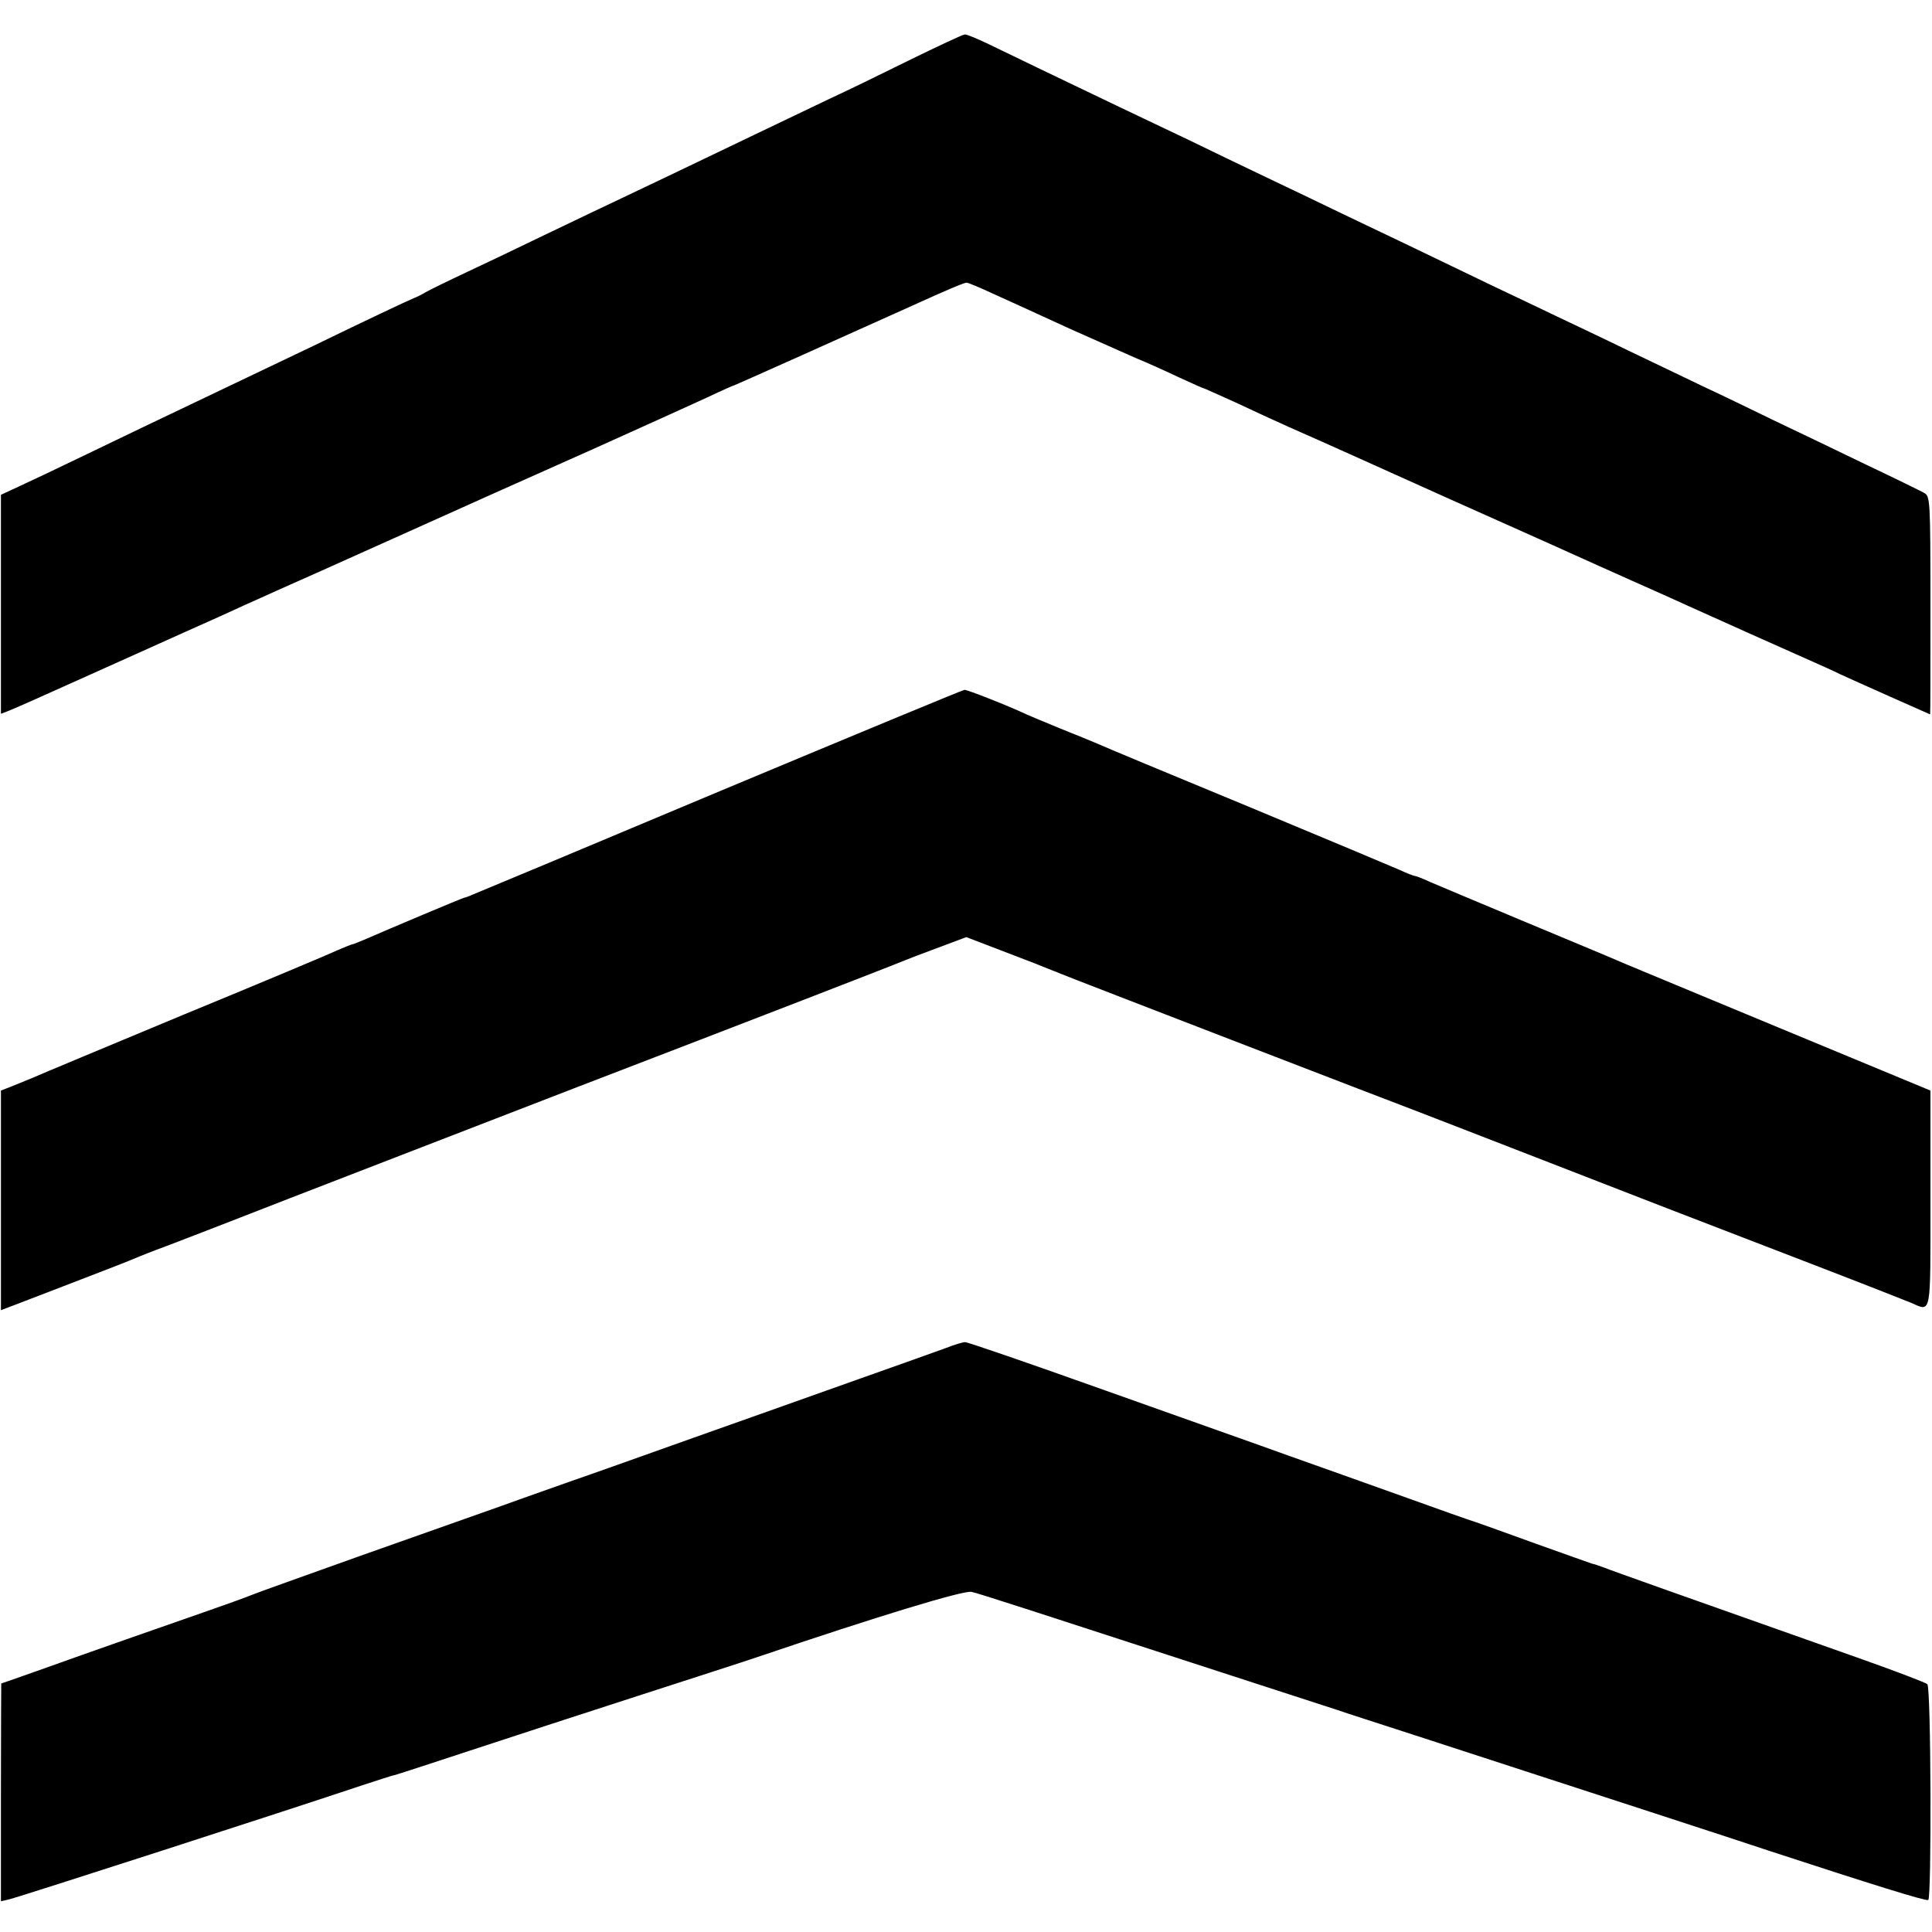
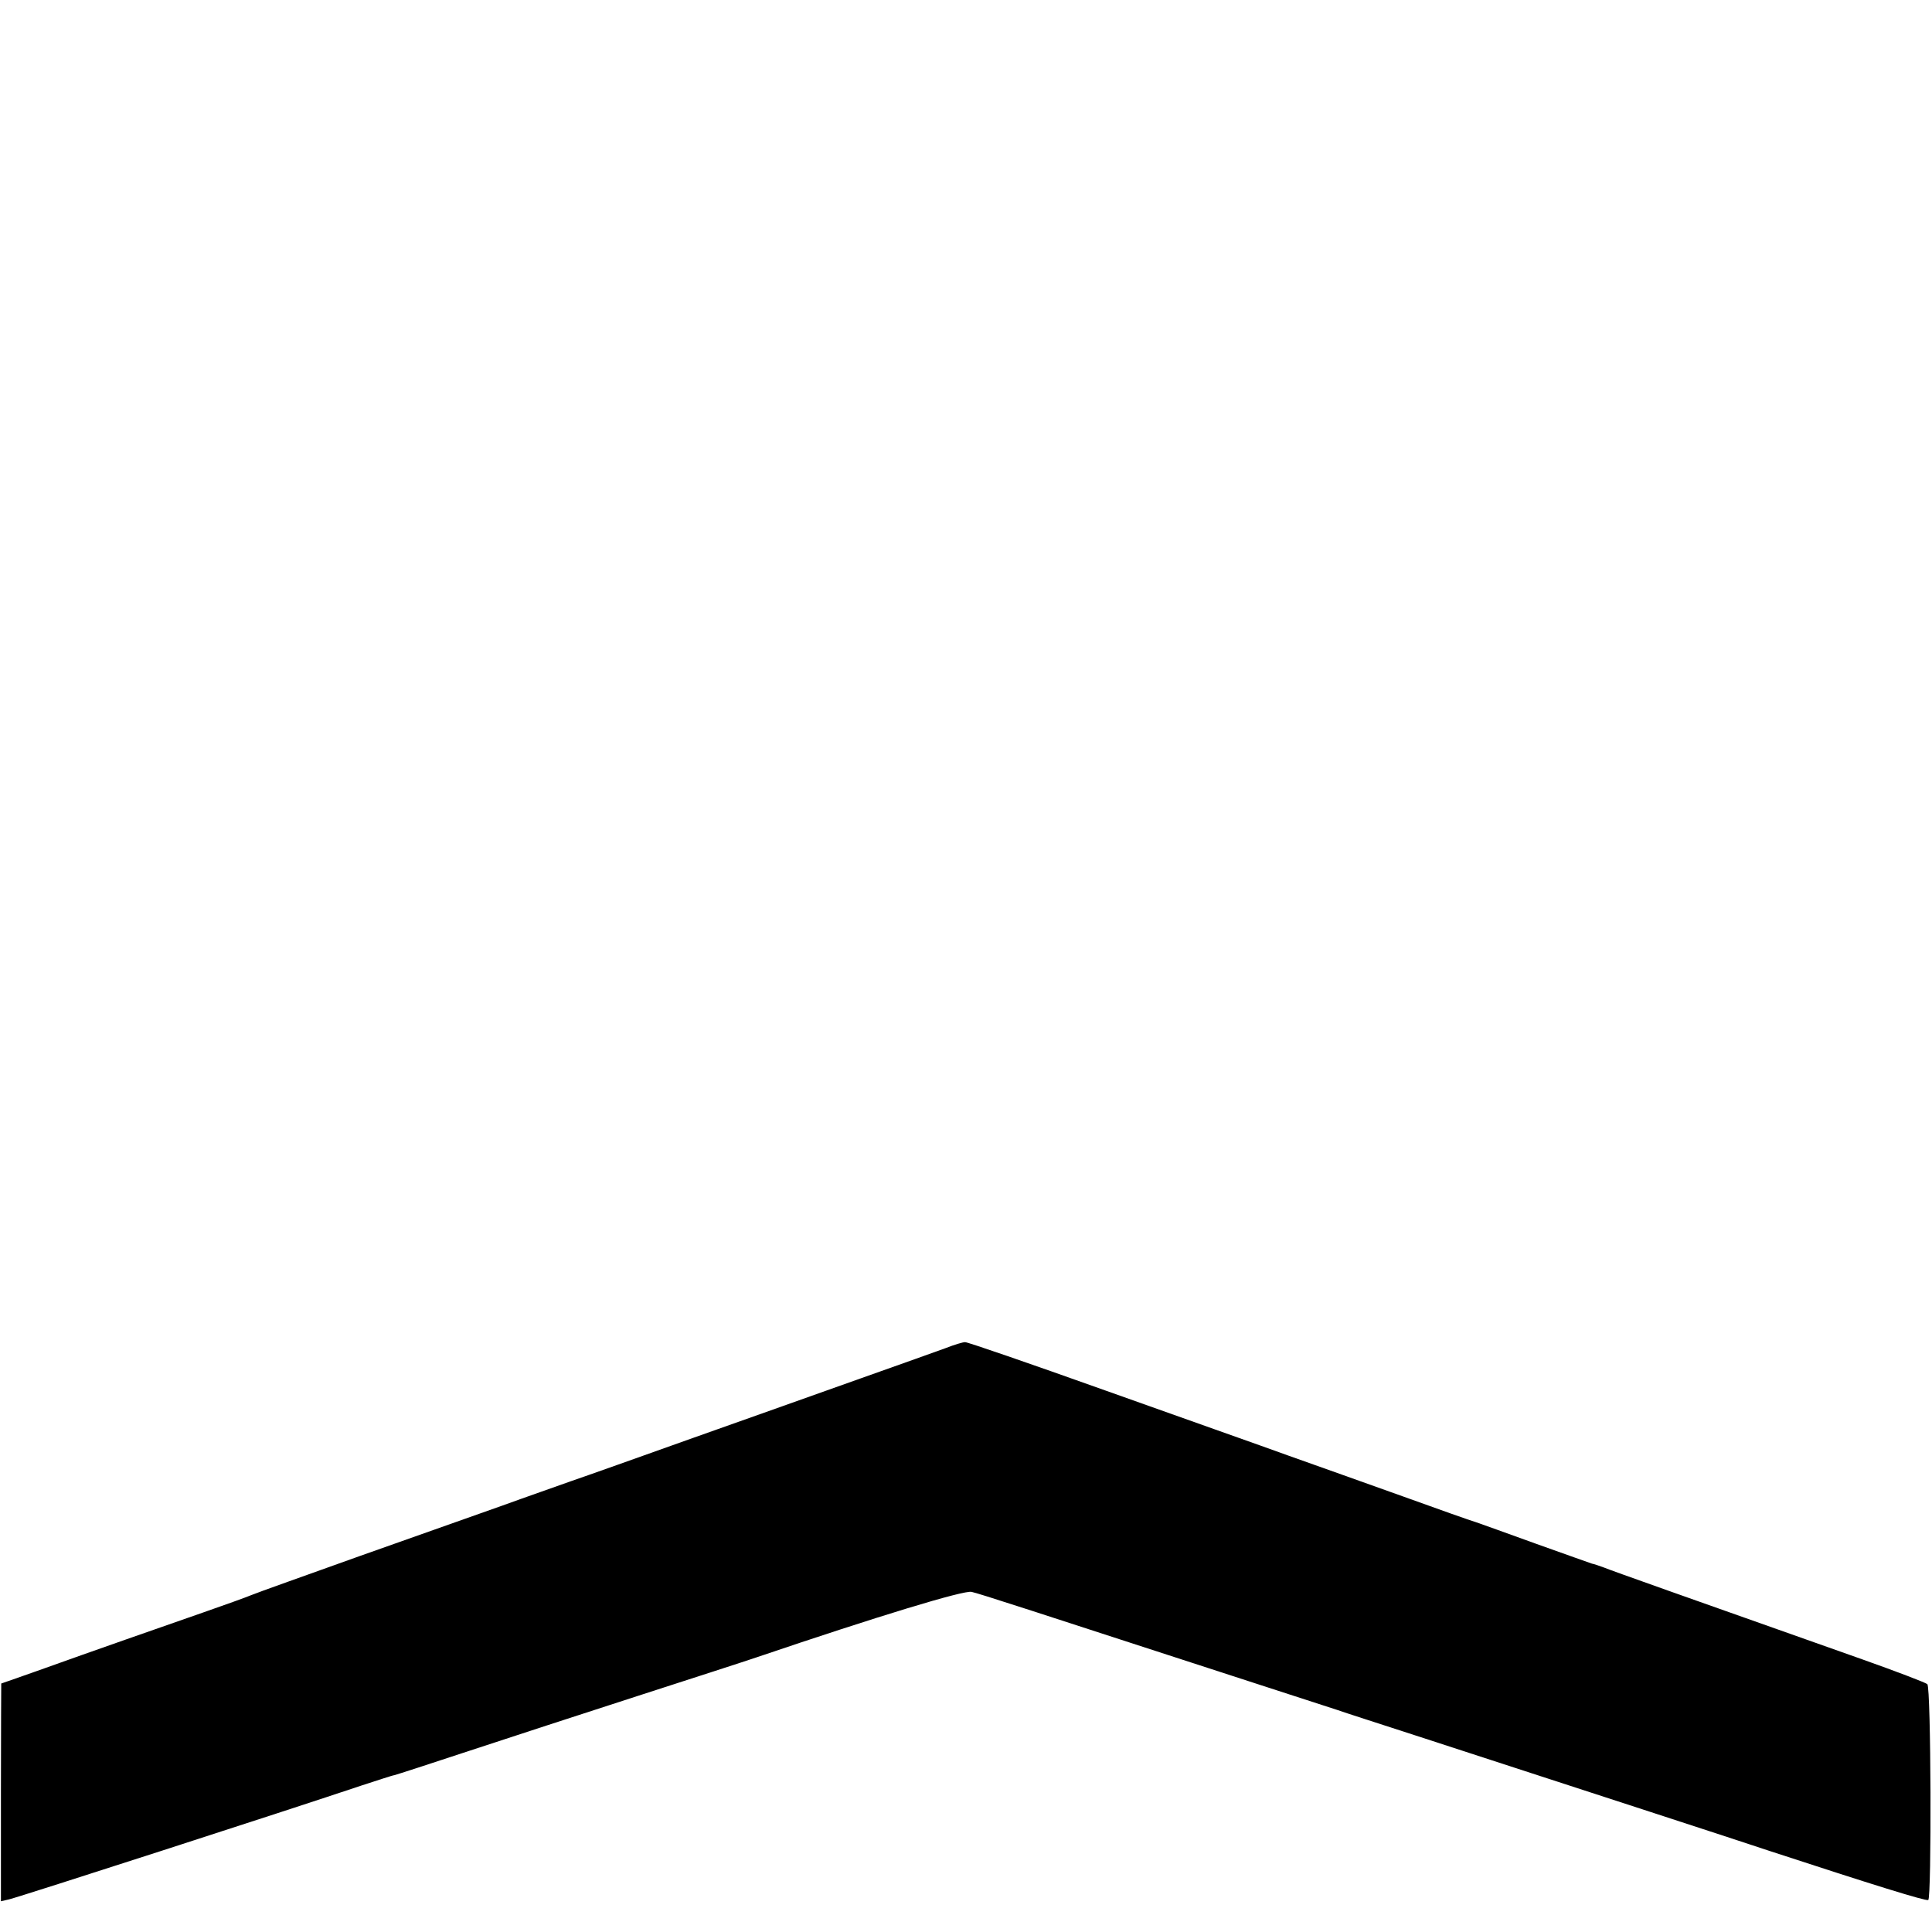
<svg xmlns="http://www.w3.org/2000/svg" version="1.0" width="622pt" height="622pt" viewBox="0 0 622 622" preserveAspectRatio="xMidYMid meet">
  <g transform="translate(0,622) scale(0.1,-0.1)" fill="#000000" stroke="none">
-     <path d="M2925 6025 c-93 -46 -206 -101 -250 -121 -44 -21 -159 -76 -255 -122 -96 -46 -215 -103 -265 -127 -213 -101 -336 -160 -430 -205 -55 -27 -154 -74 -220 -105 -66 -31 -127 -61 -135 -66 -8 -5 -25 -14 -38 -19 -28 -12 -145 -67 -322 -153 -74 -35 -232 -111 -350 -167 -118 -56 -289 -138 -380 -182 -91 -44 -190 -91 -221 -105 l-56 -26 0 -352 0 -353 21 8 c12 4 113 49 226 100 113 51 268 120 345 155 77 34 165 74 195 88 30 13 75 34 100 45 25 11 196 87 380 170 184 83 468 210 630 282 162 73 333 150 378 171 46 22 85 39 87 39 2 0 384 171 570 255 112 51 169 75 177 75 5 0 43 -16 86 -36 42 -19 86 -39 97 -44 11 -5 81 -37 155 -71 74 -33 167 -74 205 -91 39 -16 103 -45 143 -64 41 -19 75 -34 77 -34 2 0 45 -20 97 -43 51 -24 131 -61 178 -82 101 -44 342 -153 420 -188 30 -14 143 -64 250 -112 107 -48 220 -98 250 -112 30 -14 114 -51 185 -83 72 -32 155 -69 185 -83 55 -25 316 -142 400 -179 25 -11 63 -28 85 -39 50 -23 288 -129 289 -129 1 0 1 158 1 351 0 339 -1 351 -20 362 -11 6 -94 47 -185 90 -91 44 -226 109 -300 144 -74 36 -175 85 -225 108 -49 24 -157 75 -240 115 -82 40 -186 89 -230 110 -44 21 -138 66 -210 100 -157 76 -341 164 -490 235 -60 29 -168 81 -240 115 -71 34 -182 87 -245 118 -63 30 -164 78 -225 107 -226 108 -342 164 -414 199 -41 20 -79 36 -85 35 -6 0 -87 -38 -181 -84z" />
-     <path d="M2320 3674 c-426 -179 -785 -329 -798 -334 -13 -6 -25 -10 -27 -10 -4 0 -251 -104 -312 -131 -24 -10 -45 -19 -48 -19 -3 0 -24 -9 -48 -19 -23 -11 -244 -104 -492 -206 -247 -103 -468 -195 -490 -205 -22 -9 -54 -22 -71 -29 l-31 -12 0 -354 0 -353 21 8 c12 4 104 40 206 79 102 39 194 75 205 80 11 5 56 23 100 39 44 17 133 51 197 76 129 51 938 363 1113 431 583 224 1035 399 1060 410 17 7 69 27 118 45 l88 33 107 -41 c59 -23 121 -46 137 -53 17 -7 32 -13 35 -14 3 -1 14 -5 25 -10 28 -12 1068 -413 1140 -440 33 -13 213 -82 400 -155 347 -135 445 -173 900 -348 143 -55 277 -108 297 -116 67 -29 63 -50 63 333 l0 350 -475 197 c-261 108 -493 205 -515 214 -22 10 -161 68 -310 130 -148 62 -289 121 -312 131 -23 11 -45 19 -48 19 -3 0 -25 8 -48 19 -23 10 -244 103 -492 206 -247 102 -463 192 -480 200 -16 7 -70 29 -120 49 -49 20 -99 41 -110 46 -55 26 -191 80 -200 79 -5 0 -359 -147 -785 -325z" />
    <path d="M3045 1880 c-27 -10 -151 -54 -275 -98 -124 -44 -365 -130 -535 -190 -171 -61 -348 -124 -395 -140 -47 -17 -148 -52 -225 -80 -77 -27 -282 -100 -455 -161 -173 -62 -331 -118 -350 -126 -19 -8 -89 -33 -155 -56 -149 -52 -350 -122 -520 -183 -71 -25 -130 -46 -131 -46 0 0 -1 -158 -1 -351 l0 -350 26 6 c34 8 898 287 1136 367 50 16 97 32 105 33 8 2 116 37 240 78 124 41 367 120 540 176 173 56 347 112 385 125 395 134 669 217 693 211 24 -5 180 -56 952 -307 102 -33 203 -66 225 -73 22 -8 144 -47 270 -88 599 -195 993 -323 1125 -367 330 -108 500 -161 508 -157 11 8 9 684 -3 695 -6 5 -100 41 -210 80 -591 209 -803 284 -830 295 -16 6 -34 12 -40 13 -5 2 -86 30 -180 64 -93 34 -181 65 -195 70 -14 4 -119 41 -235 83 -115 41 -280 100 -365 130 -85 31 -352 125 -593 211 -241 86 -444 156 -450 155 -7 0 -34 -8 -62 -19z" />
  </g>
</svg>